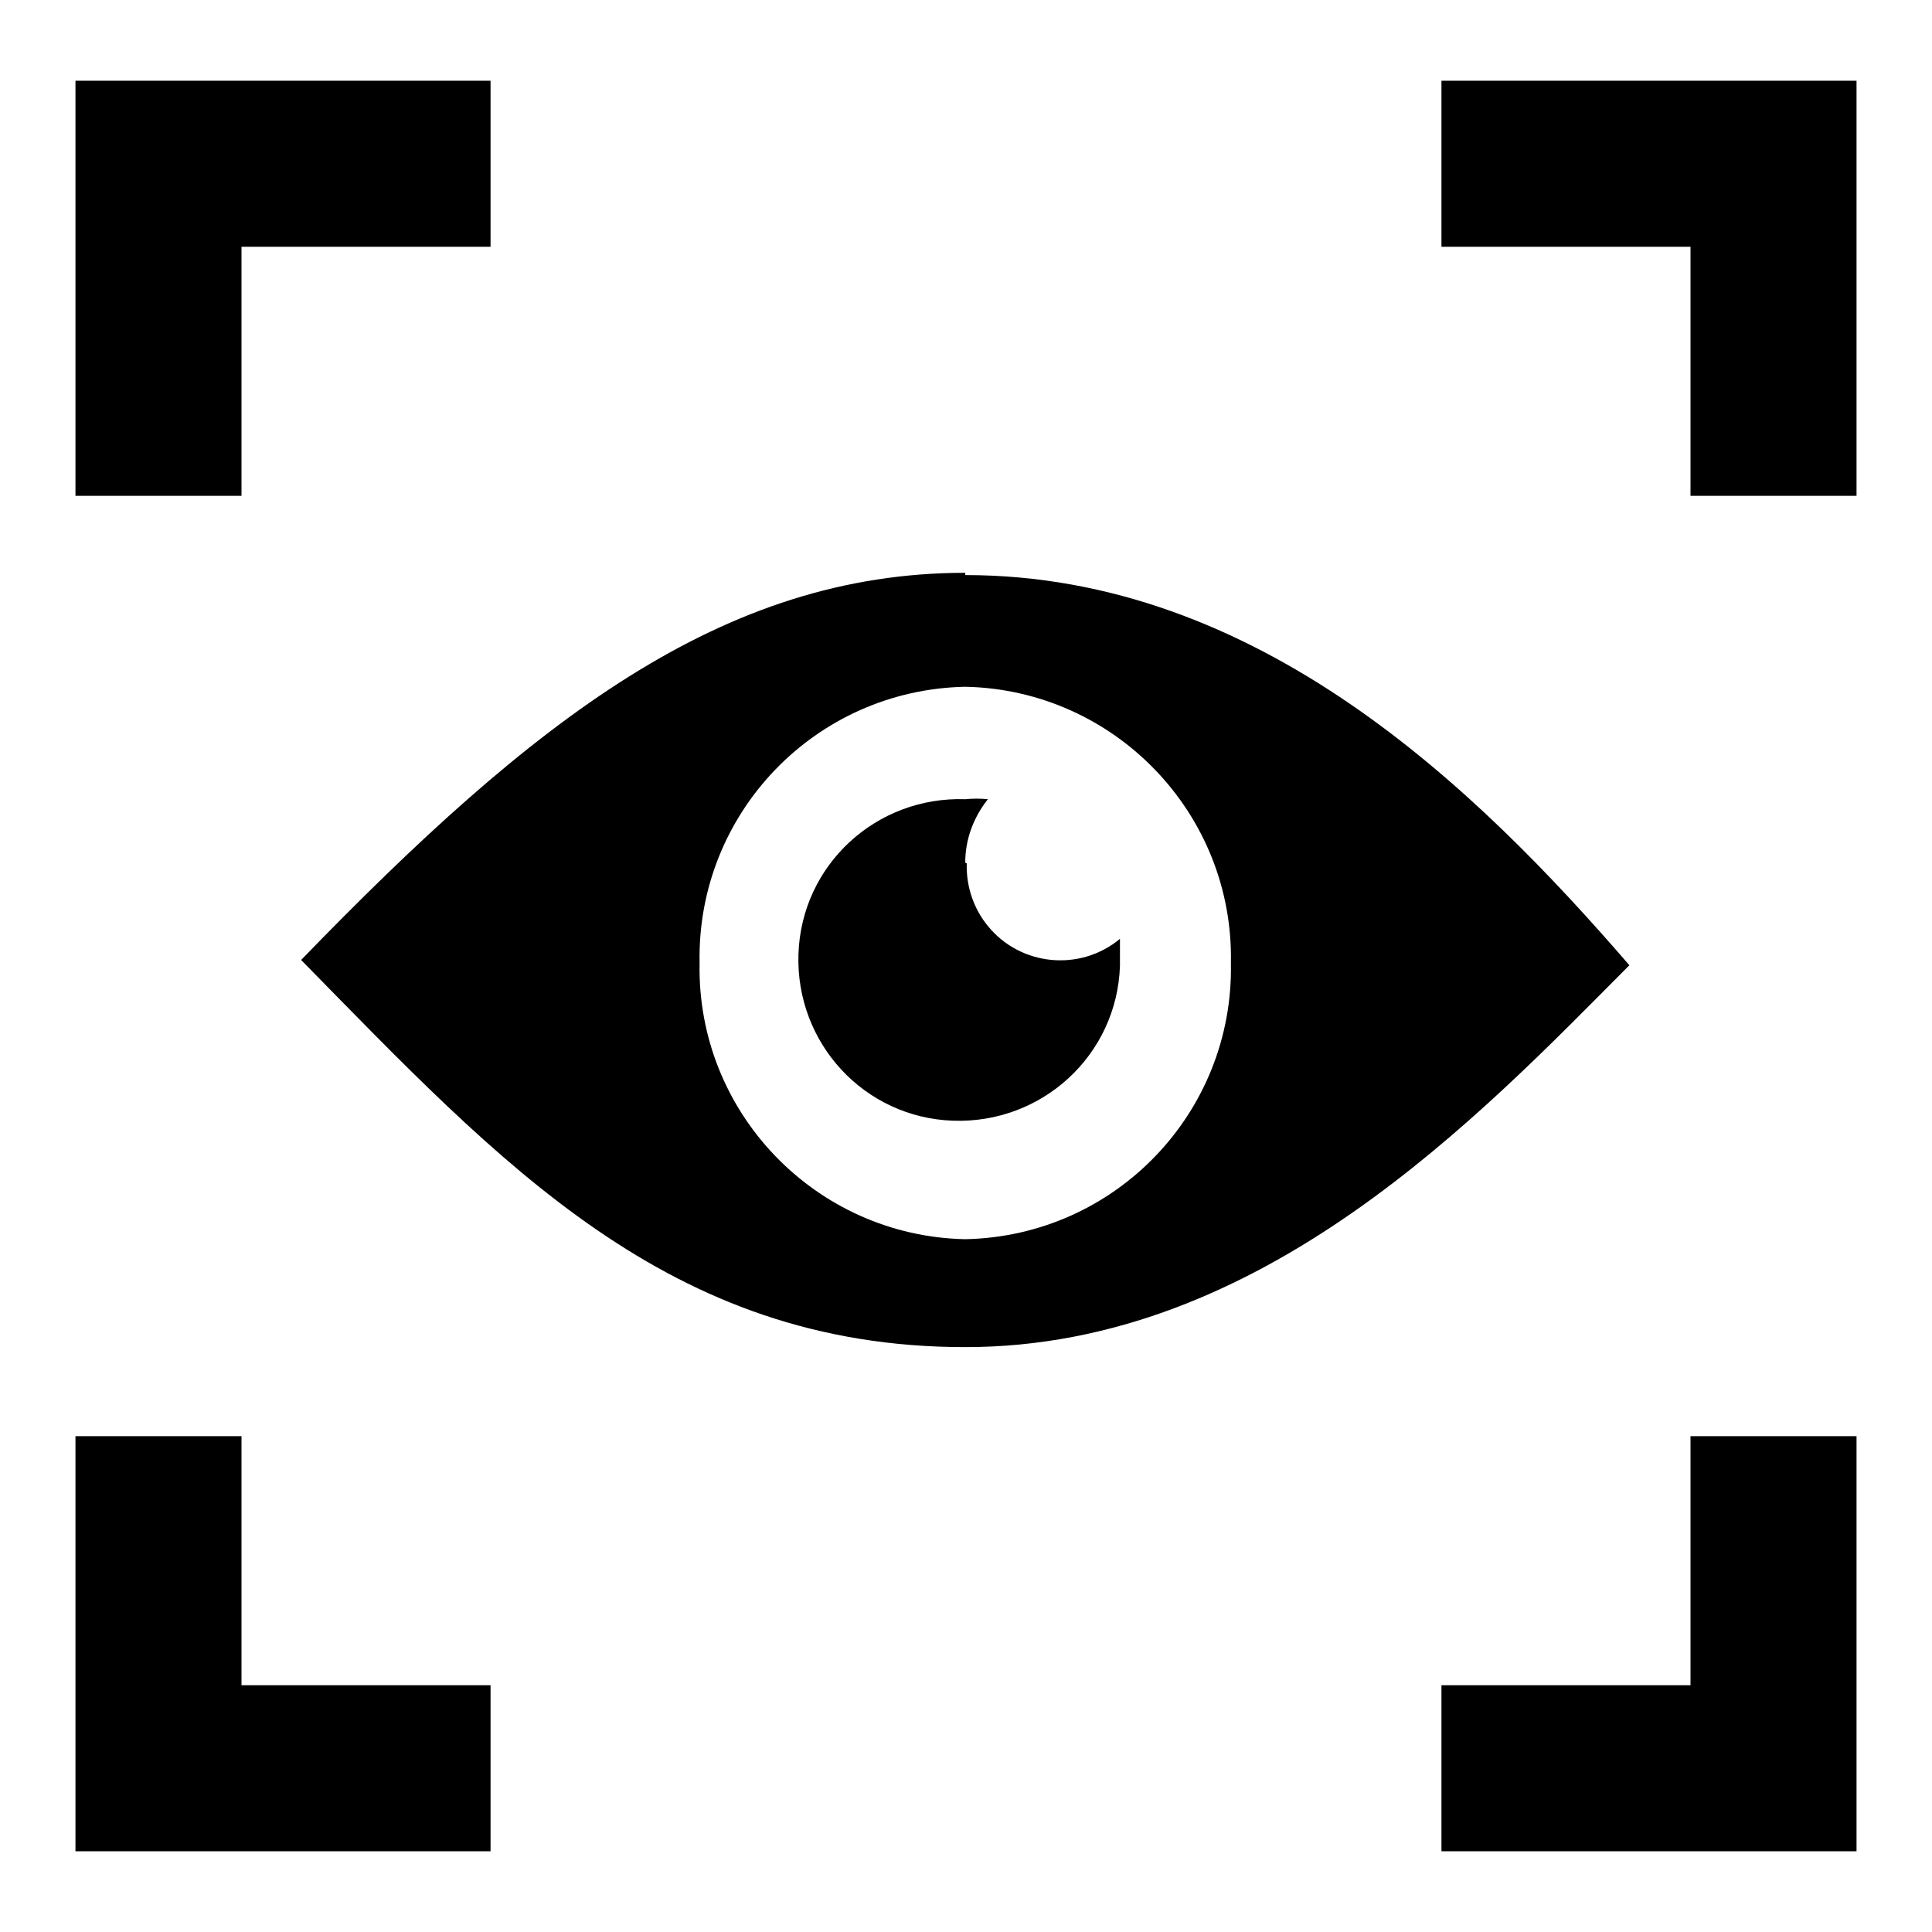
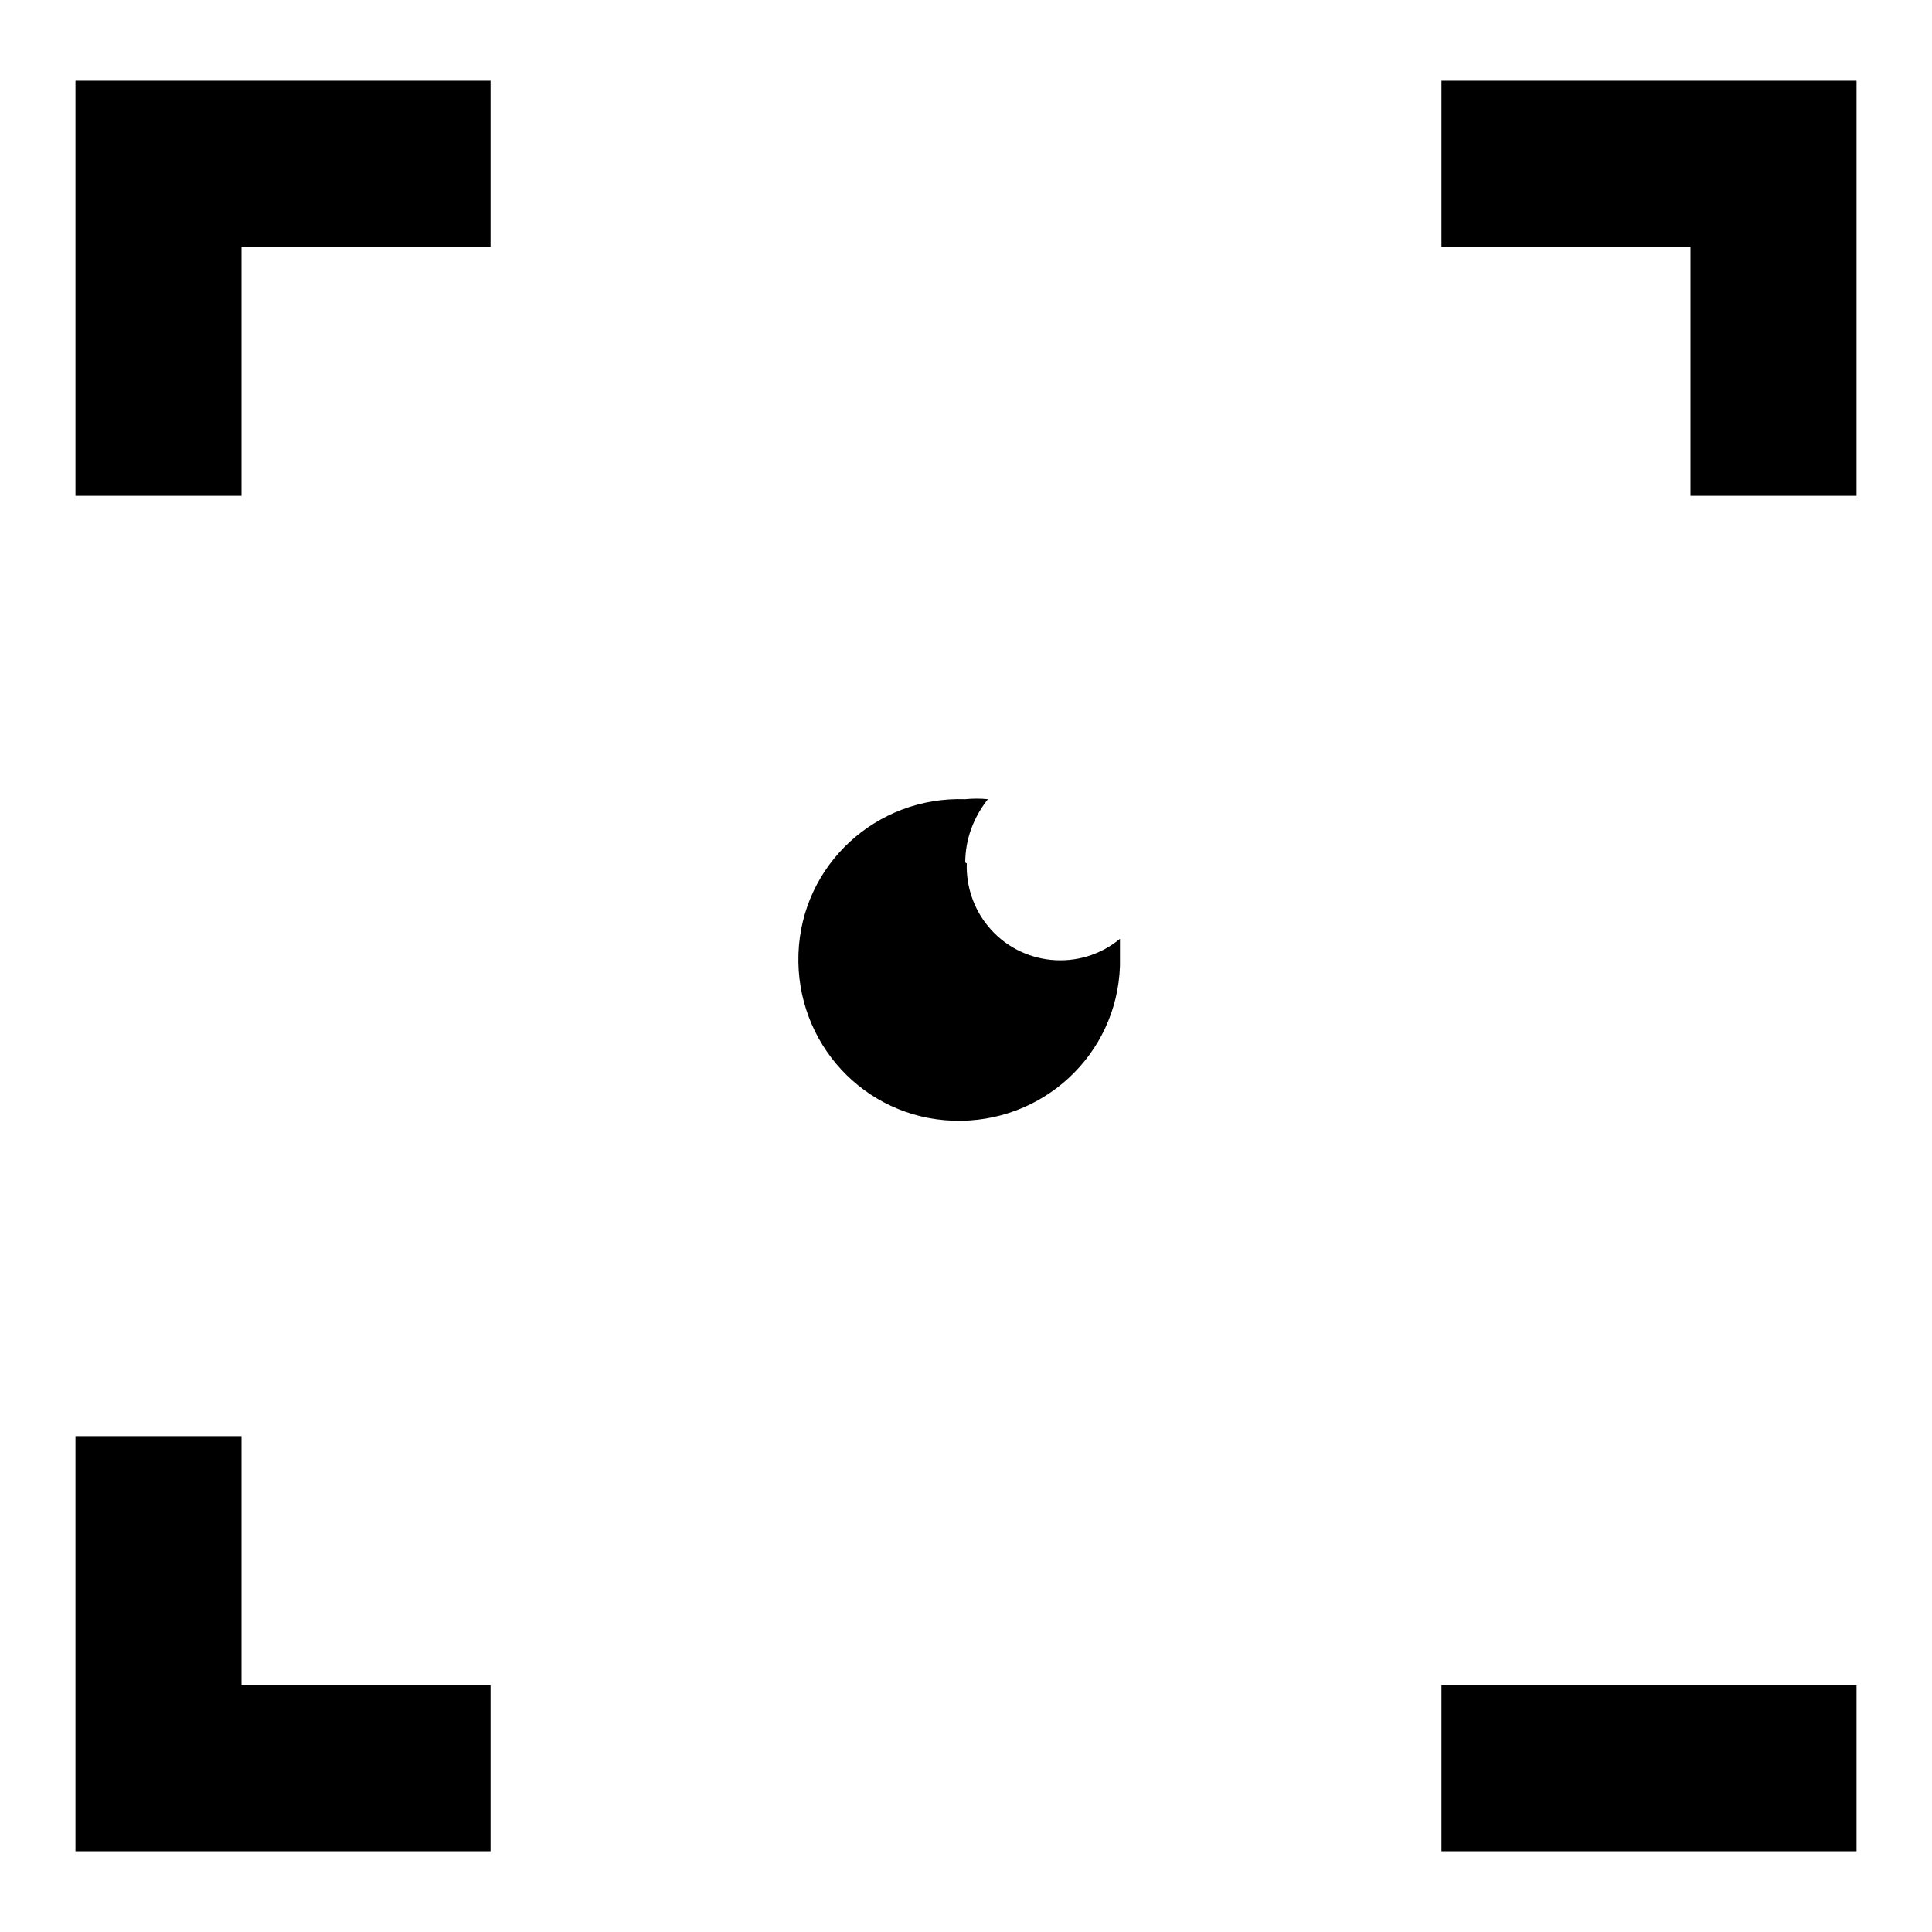
<svg xmlns="http://www.w3.org/2000/svg" version="1.1" x="0px" y="0px" viewBox="0 0 256 256" enable-background="new 0 0 256 256" xml:space="preserve">
  <g>
-     <path fill="#000000" d="M127.9,75.9c-32.2,0-57.2,19.5-88,51.3c26.5,27,48.7,51.3,88,51.3s68.1-30.6,88-50.6 c-20.3-23.5-49.2-51.7-88-51.7 M127.9,164.2c-19.8-0.4-35.6-16.8-35.2-36.6c0,0,0,0,0,0c-0.4-19.8,15.3-36.2,35.2-36.6c0,0,0,0,0,0 c19.8,0.4,35.6,16.8,35.2,36.6c0,0,0,0,0,0C163.5,147.4,147.8,163.8,127.9,164.2C127.9,164.2,127.9,164.2,127.9,164.2" />
-     <path fill="#000000" d="M127.9,114.3c0-3.1,1.1-6,3-8.4c-1-0.1-2-0.1-3,0c-11.8-0.4-21.7,8.7-22.1,20.5 c-0.4,11.8,8.7,21.7,20.5,22.1c11.8,0.4,21.7-8.7,22.1-20.5c0-0.3,0-0.5,0-0.8c0-0.9,0-1.9,0-2.8c-5.3,4.4-13.2,3.6-17.5-1.7 c-1.9-2.3-2.9-5.3-2.8-8.3 M191,10.7v22h33v33h22v-55H191z M10,65.7h22v-33h33v-22H10V65.7z M32,190.3H10v55h55v-22H32V190.3z  M224,223.3h-33v22h55v-55h-22V223.3z" />
+     <path fill="#000000" d="M127.9,114.3c0-3.1,1.1-6,3-8.4c-1-0.1-2-0.1-3,0c-11.8-0.4-21.7,8.7-22.1,20.5 c-0.4,11.8,8.7,21.7,20.5,22.1c11.8,0.4,21.7-8.7,22.1-20.5c0-0.3,0-0.5,0-0.8c0-0.9,0-1.9,0-2.8c-5.3,4.4-13.2,3.6-17.5-1.7 c-1.9-2.3-2.9-5.3-2.8-8.3 M191,10.7v22h33v33h22v-55H191z M10,65.7h22v-33h33v-22H10V65.7z M32,190.3H10v55h55v-22H32V190.3z  M224,223.3h-33v22h55v-55V223.3z" />
  </g>
</svg>